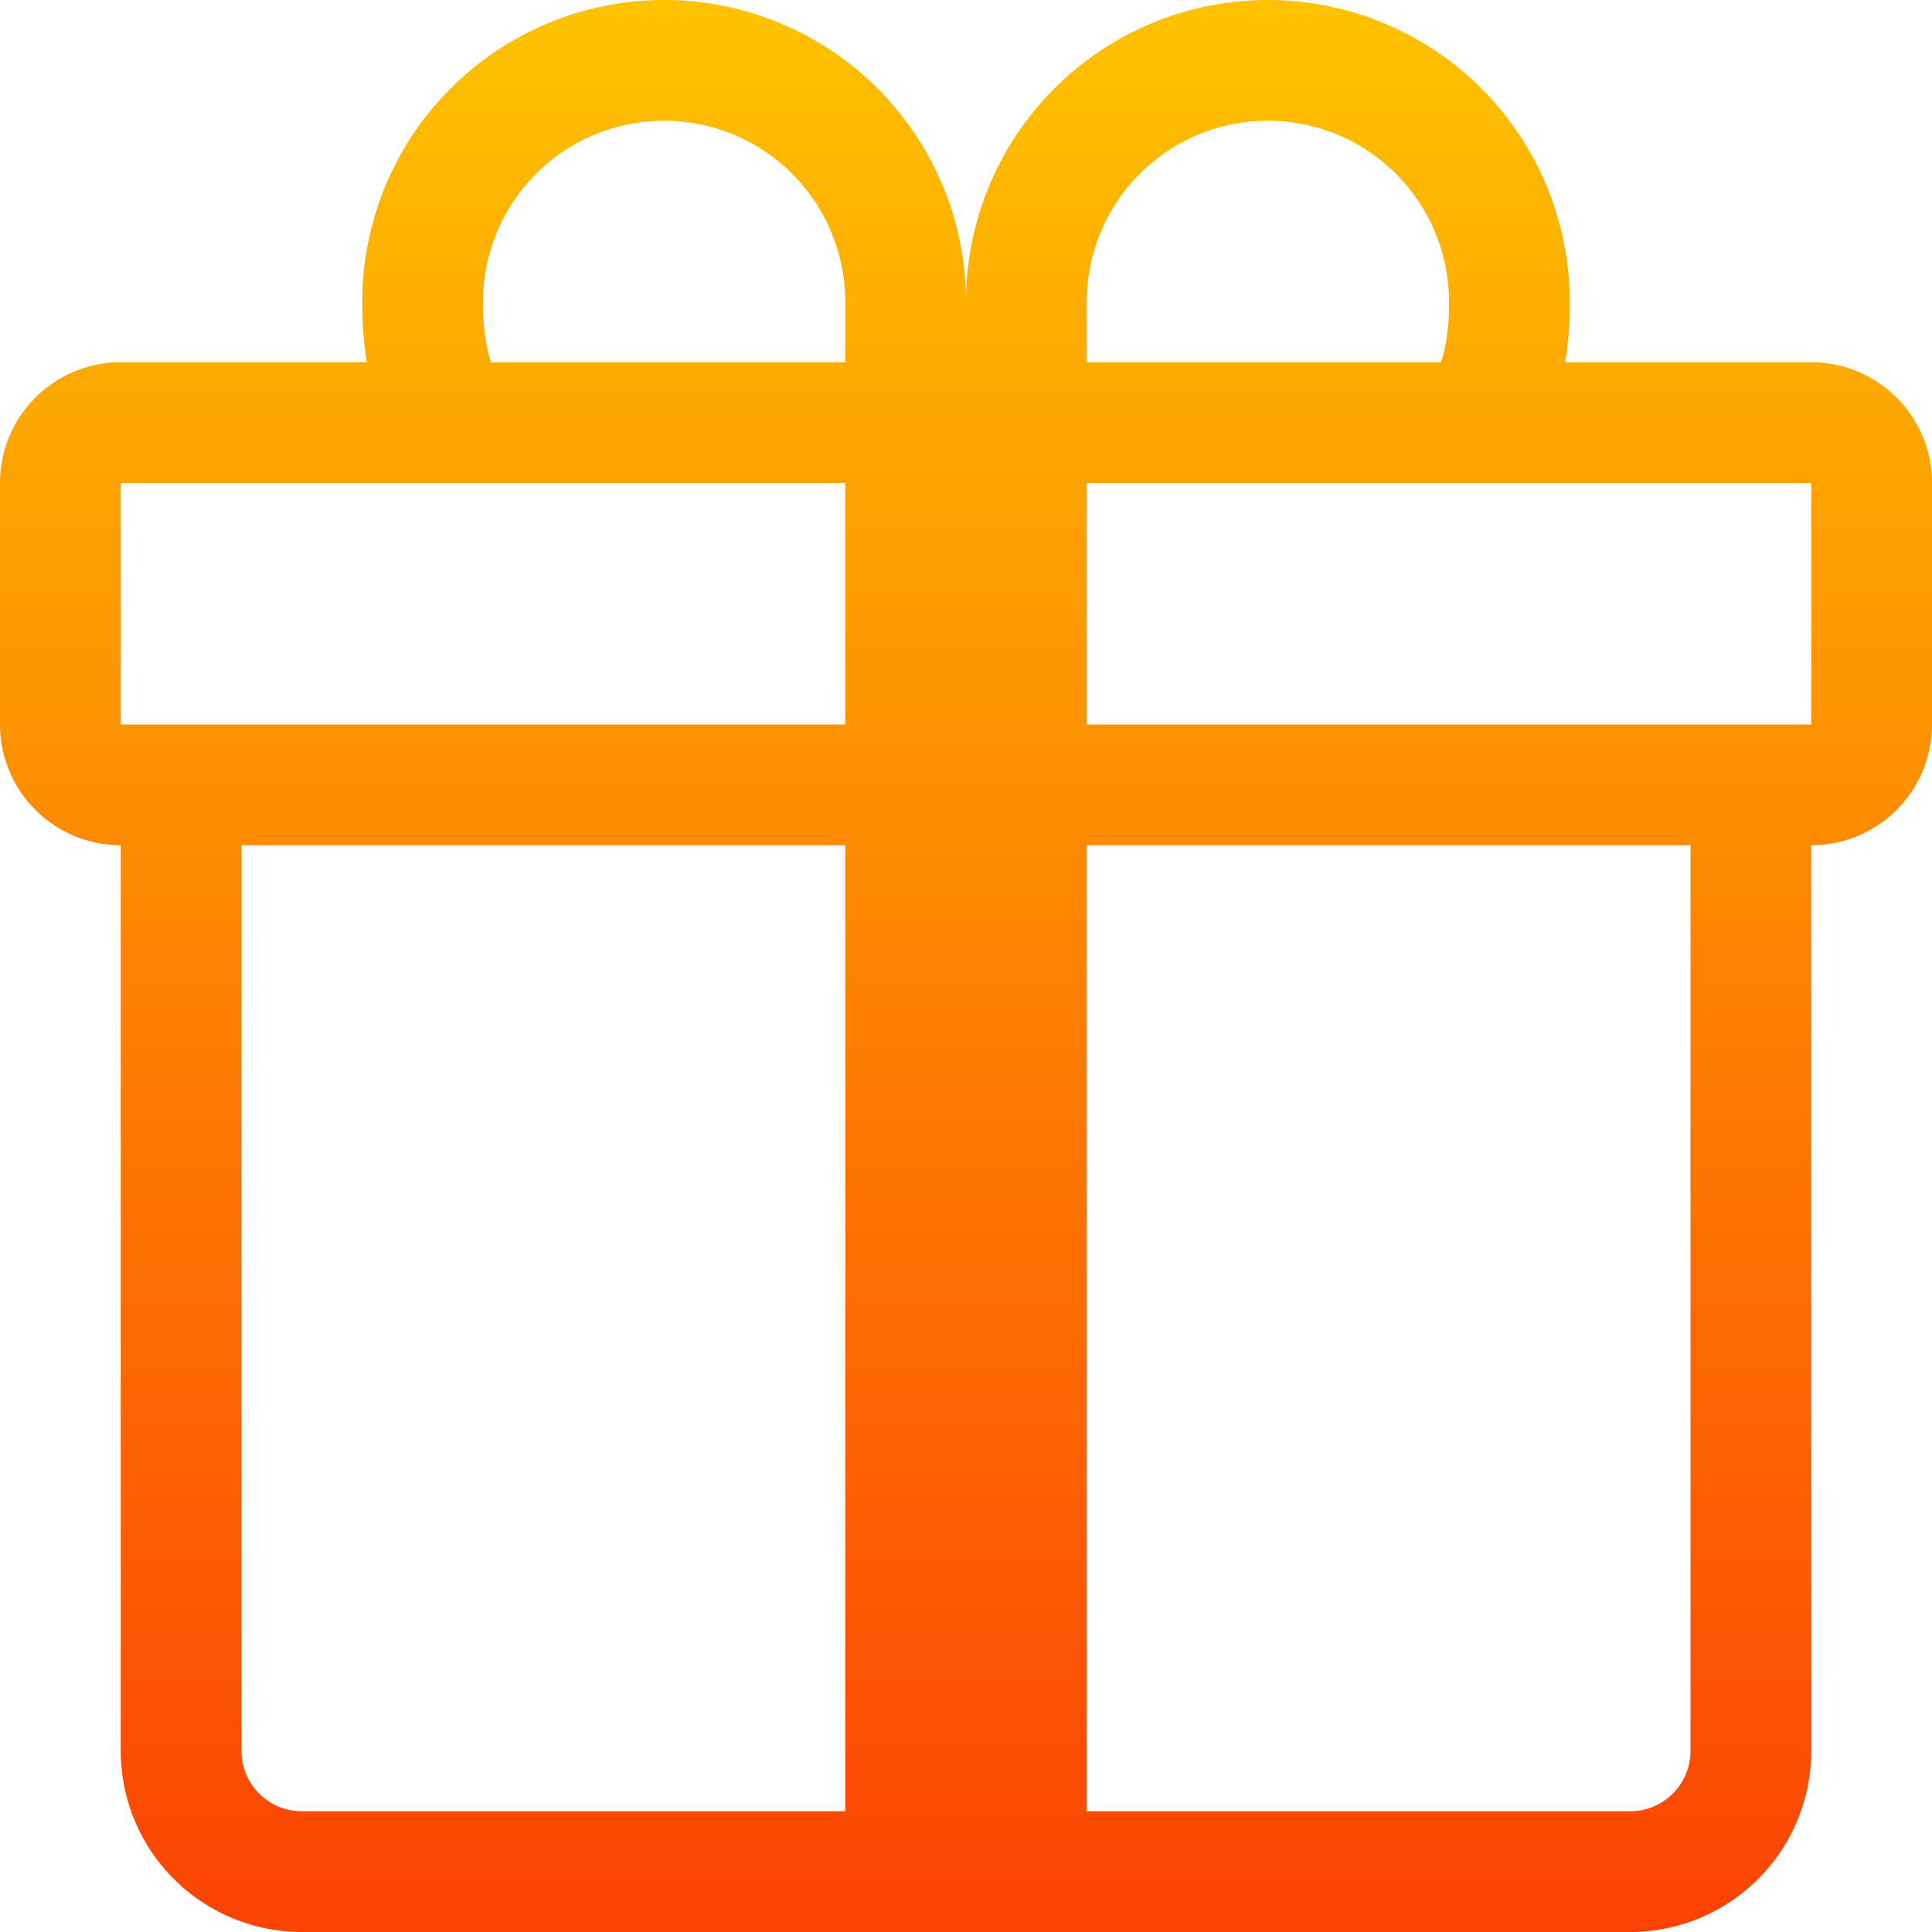
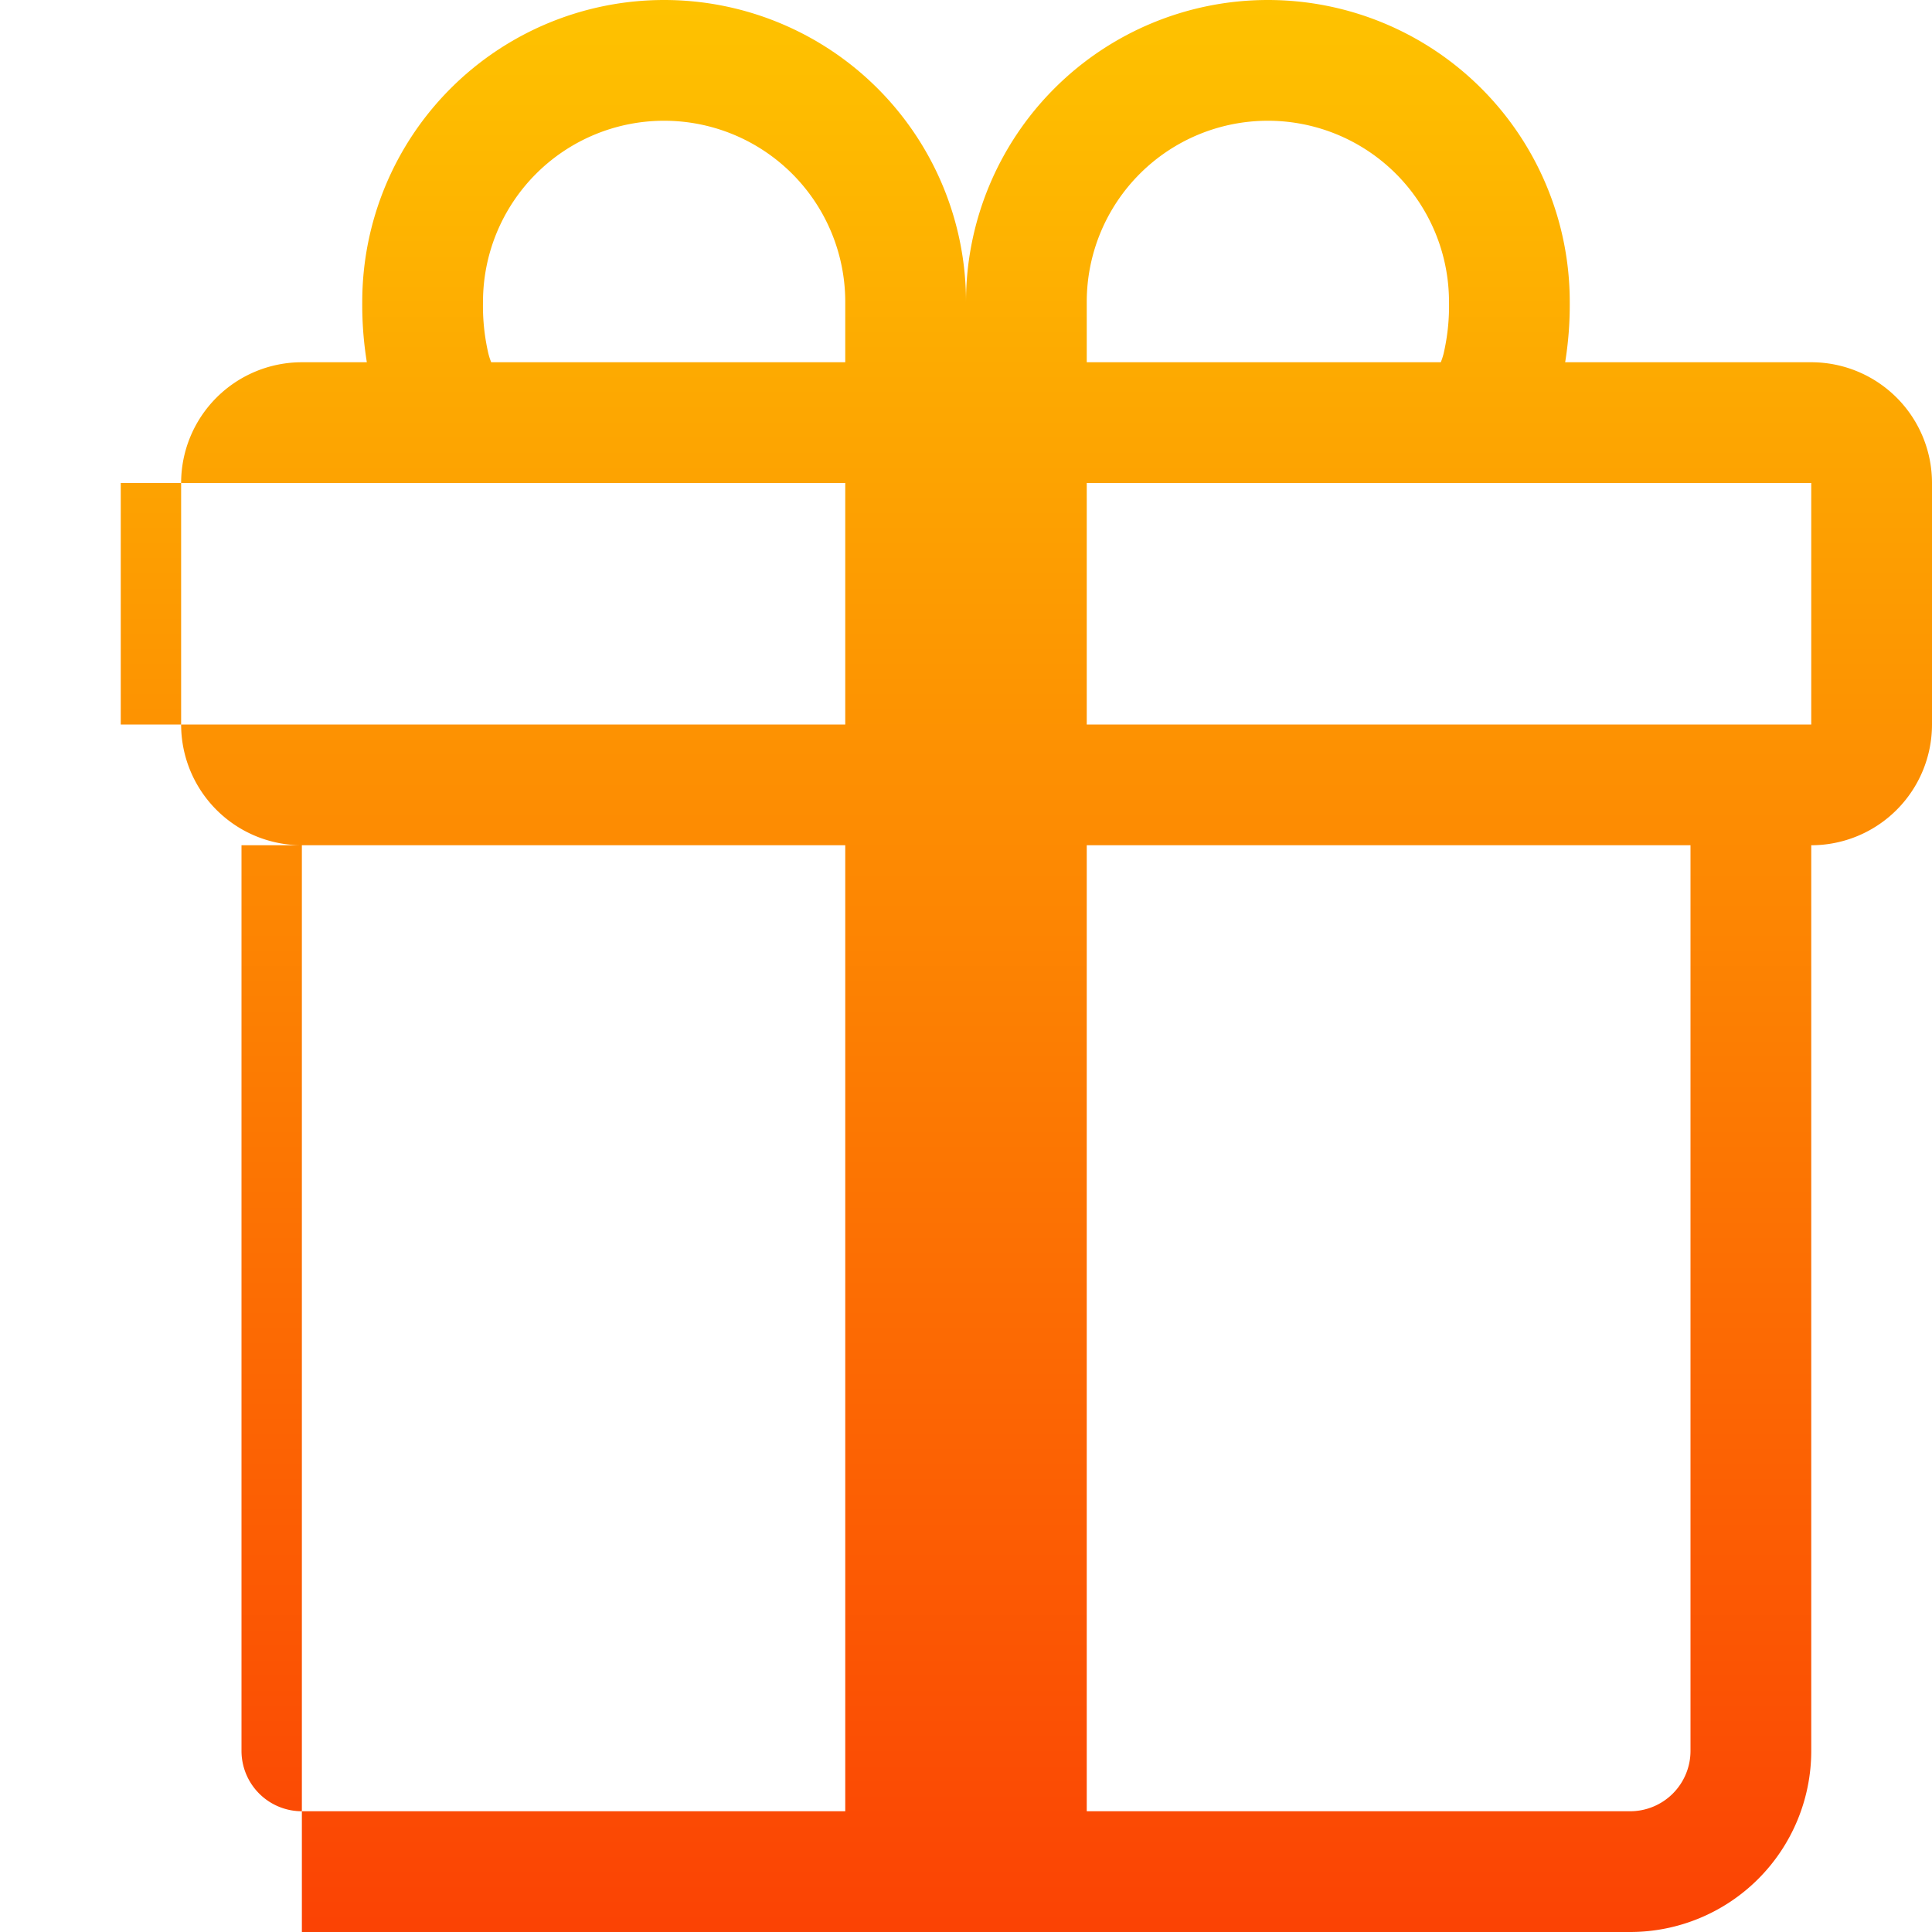
<svg xmlns="http://www.w3.org/2000/svg" width="96" height="96" viewBox="0 0 96 96">
  <defs>
    <linearGradient id="linear-gradient" x1="0.5" x2="0.5" y2="1" gradientUnits="objectBoundingBox">
      <stop offset="0" stop-color="#fec300" />
      <stop offset="1" stop-color="#fb4204" />
    </linearGradient>
  </defs>
-   <path id="Tracé_1144" data-name="Tracé 1144" d="M18,15a15,15,0,0,1,30,0,15,15,0,0,1,30,0v.036A17.8,17.8,0,0,1,77.772,18H90a6,6,0,0,1,6,6V36a6,6,0,0,1-6,6V87a9,9,0,0,1-9,9H15a9,9,0,0,1-9-9V42a6,6,0,0,1-6-6V24a6,6,0,0,1,6-6H18.228A17.808,17.808,0,0,1,18,15.036Zm6.408,3H42V15a9,9,0,1,0-18,0,10.429,10.429,0,0,0,.27,2.58,3.132,3.132,0,0,0,.138.42ZM54,18H71.592a3.361,3.361,0,0,0,.138-.42A10.429,10.429,0,0,0,72,15a9,9,0,0,0-18,0ZM6,24V36H42V24Zm48,0V36H90V24ZM84,42H54V90H81a3,3,0,0,0,3-3ZM42,90V42H12V87a3,3,0,0,0,3,3Z" fill="url(#linear-gradient)" />
+   <path id="Tracé_1144" data-name="Tracé 1144" d="M18,15a15,15,0,0,1,30,0,15,15,0,0,1,30,0v.036A17.8,17.8,0,0,1,77.772,18H90a6,6,0,0,1,6,6V36a6,6,0,0,1-6,6V87a9,9,0,0,1-9,9H15V42a6,6,0,0,1-6-6V24a6,6,0,0,1,6-6H18.228A17.808,17.808,0,0,1,18,15.036Zm6.408,3H42V15a9,9,0,1,0-18,0,10.429,10.429,0,0,0,.27,2.58,3.132,3.132,0,0,0,.138.42ZM54,18H71.592a3.361,3.361,0,0,0,.138-.42A10.429,10.429,0,0,0,72,15a9,9,0,0,0-18,0ZM6,24V36H42V24Zm48,0V36H90V24ZM84,42H54V90H81a3,3,0,0,0,3-3ZM42,90V42H12V87a3,3,0,0,0,3,3Z" fill="url(#linear-gradient)" />
</svg>